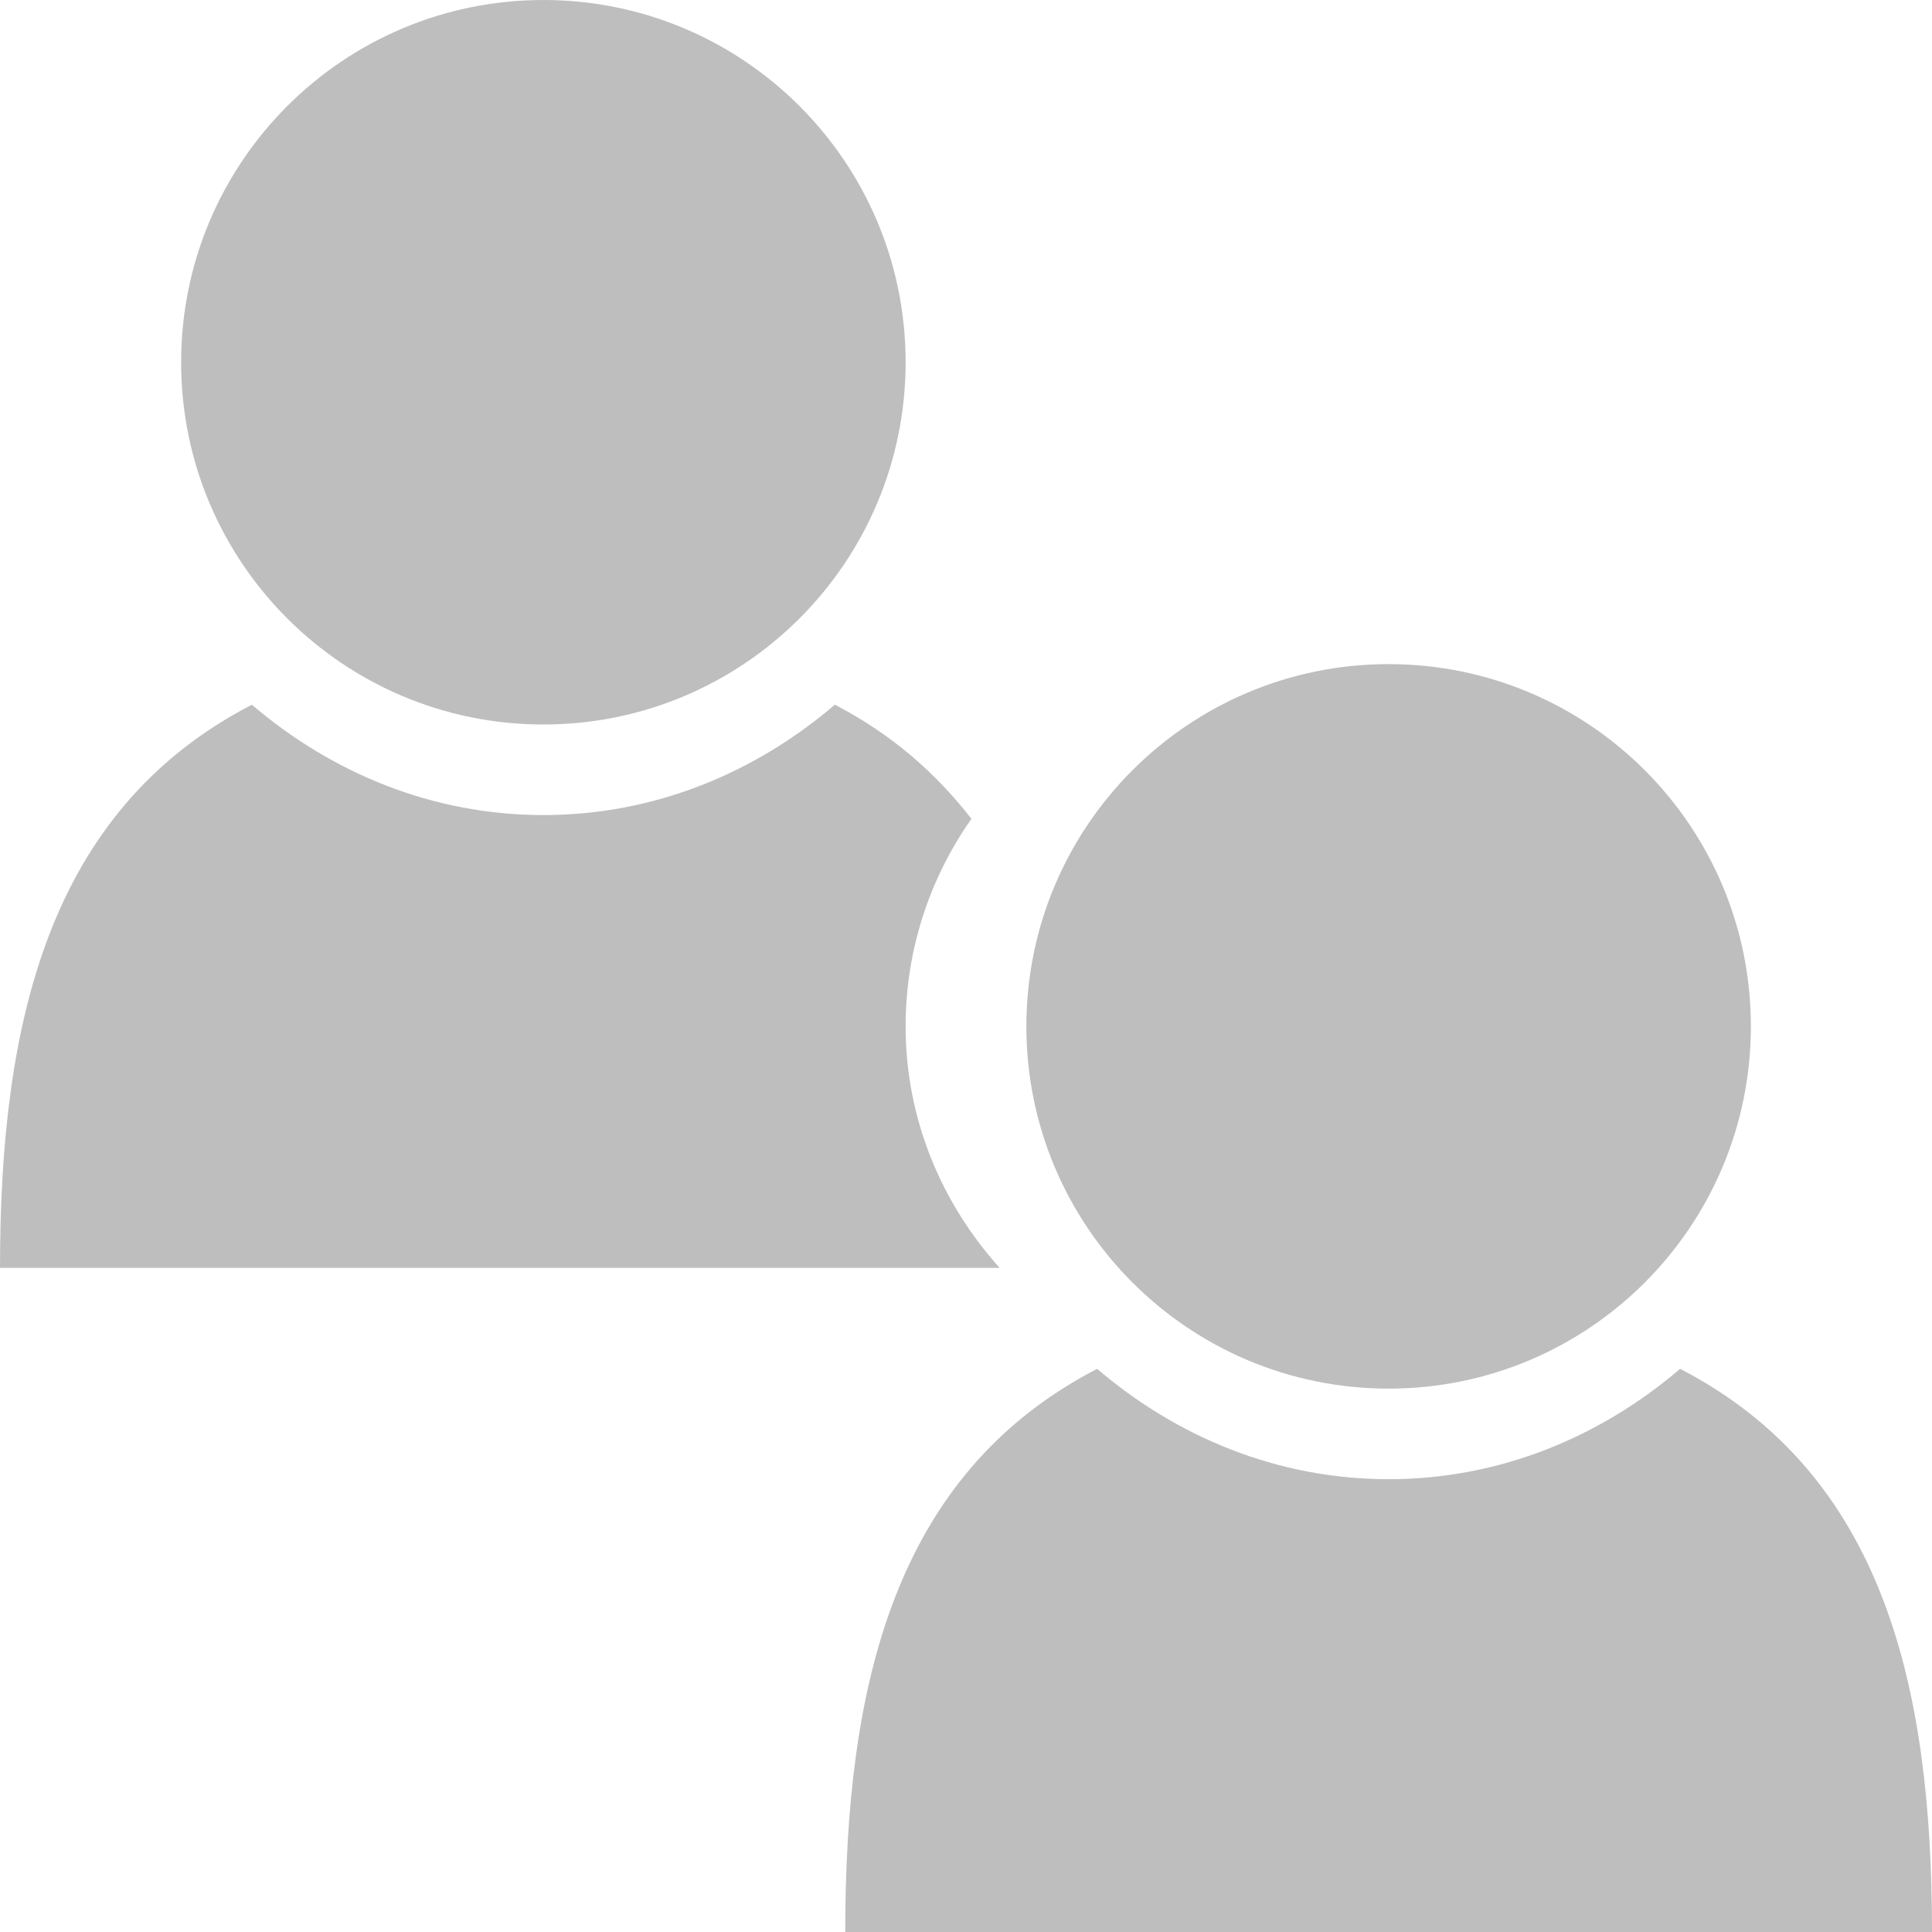
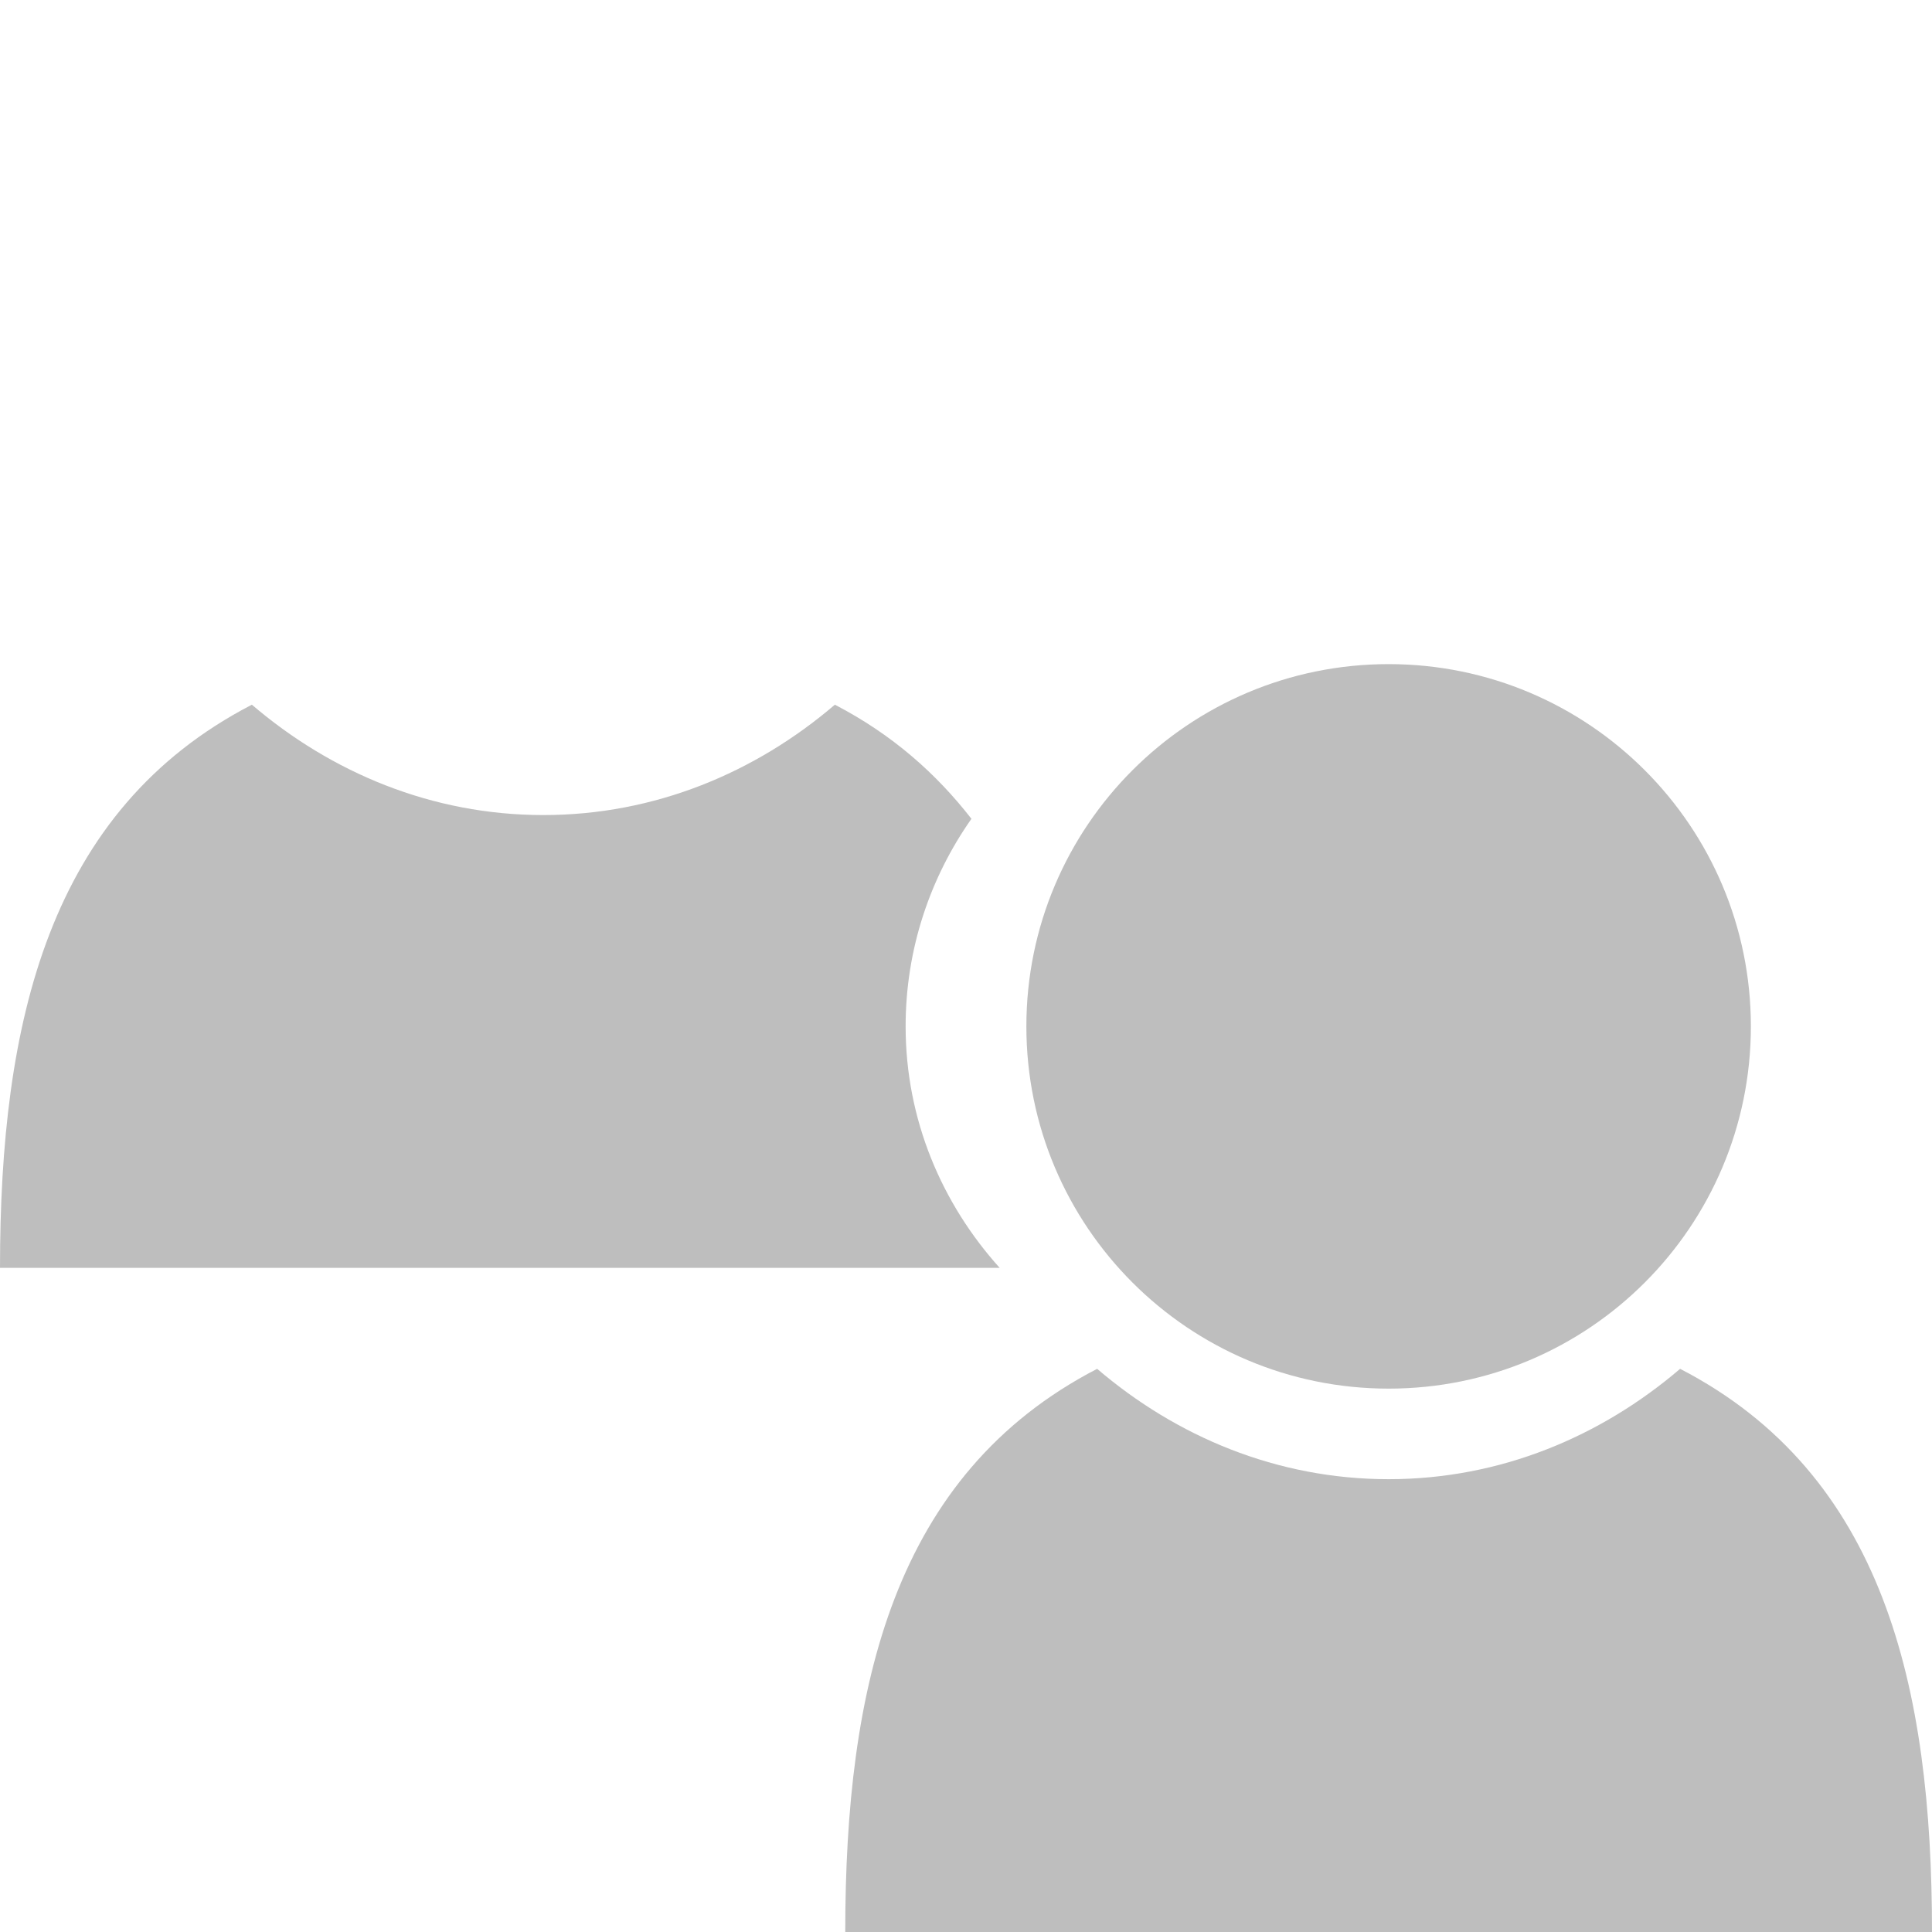
<svg xmlns="http://www.w3.org/2000/svg" xmlns:ns1="http://www.inkscape.org/namespaces/inkscape" xmlns:ns2="http://sodipodi.sourceforge.net/DTD/sodipodi-0.dtd" xmlns:ns3="http://www.openswatchbook.org/uri/2009/osb" width="16" version="1.1" style="enable-background:new" id="svg7384" height="16" ns1:version="0.91 r13725" ns2:docname="system-users-symbolic.svg">
  <ns2:namedview pagecolor="#ffffff" bordercolor="#666666" borderopacity="1" objecttolerance="10" gridtolerance="10" guidetolerance="10" ns1:pageopacity="0" ns1:pageshadow="2" ns1:window-width="1920" ns1:window-height="1026" id="namedview21" showgrid="true" ns1:zoom="14.75" ns1:cx="1.260728" ns1:cy="-3.3172329" ns1:window-x="0" ns1:window-y="0" ns1:window-maximized="1" ns1:current-layer="svg7384">
    <ns1:grid type="xygrid" id="grid4167" />
  </ns2:namedview>
  <title id="title8473">Moka Symbolic Icon Theme</title>
  <defs id="defs7386">
    <linearGradient ns3:paint="solid" id="linearGradient5606">
      <stop style="stop-color:#000000;stop-opacity:1;" offset="0" id="stop5608" />
    </linearGradient>
    <filter style="color-interpolation-filters:sRGB" id="filter7554">
      <feBlend mode="darken" in2="BackgroundImage" id="feBlend7556" />
    </filter>
  </defs>
  <g transform="translate(-661,-14.997)" style="display:inline" id="layer9" />
  <g transform="translate(-661,-14.997)" style="display:inline;filter:url(#filter7554)" id="layer10" />
  <g transform="translate(-420,-631.997)" style="display:inline" id="layer1" />
  <g transform="translate(-661,-14.997)" style="display:inline" id="layer14" />
  <g transform="translate(-661,-14.997)" style="display:inline" id="layer15" />
  <g transform="translate(-661,-14.997)" style="display:inline" id="g71291" />
  <g transform="translate(-420,-481.997)" style="display:inline" id="layer2" />
  <g transform="translate(-661,-14.997)" style="display:inline" id="layer12" />
-   <path d="m 4.5,0 c -1.657,0 -3,1.343 -3,3 0,1.657 1.343,3 3,3 1.657,0 3,-1.343 3,-3 0,-1.657 -1.343,-3 -3,-3 z" id="path6751-4-6-8" style="color:#bebebe;display:inline;overflow:visible;visibility:visible;fill:#bebebe;fill-opacity:1;fill-rule:nonzero;stroke:none;stroke-width:1;marker:none;enable-background:accumulate" ns1:connector-curvature="0" />
  <path style="fill:#bebebe;fill-opacity:1;fill-rule:evenodd;stroke:none" d="M 2.086 5.836 C 0.399 6.709 0 8.47 0 10.5 L 8.279 10.5 C 7.8 9.968 7.5 9.272 7.5 8.5 C 7.5 7.86 7.703 7.268 8.045 6.781 C 7.754 6.407 7.39 6.083 6.914 5.836 C 6.258 6.397 5.425 6.75 4.5 6.75 C 3.575 6.75 2.742 6.397 2.086 5.836 z " id="path6729-2-9-7" />
  <path d="M 9.086,11.336 C 7.399,12.209 7,13.97 7,16 l 9,0 C 16,13.97 15.601,12.209 13.914,11.336 13.258,11.897 12.425,12.25 11.5,12.25 c -0.925,0 -1.758,-0.353 -2.414,-0.914 z" id="path6729-2-9-78" style="fill:#bebebe;fill-opacity:1;fill-rule:evenodd;stroke:none;enable-background:new" ns1:connector-curvature="0" />
  <path d="m 11.5,5.5 c -1.657,0 -3,1.343 -3,3 C 8.5,10.157 9.843,11.5 11.5,11.5 c 1.657,0 3,-1.343 3,-3 0,-1.657 -1.343,-3 -3,-3 z" id="path6751-4-6-9" style="color:#bebebe;display:inline;overflow:visible;visibility:visible;fill:#bebebe;fill-opacity:1;fill-rule:nonzero;stroke:none;stroke-width:1;marker:none;enable-background:accumulate" ns1:connector-curvature="0" />
</svg>